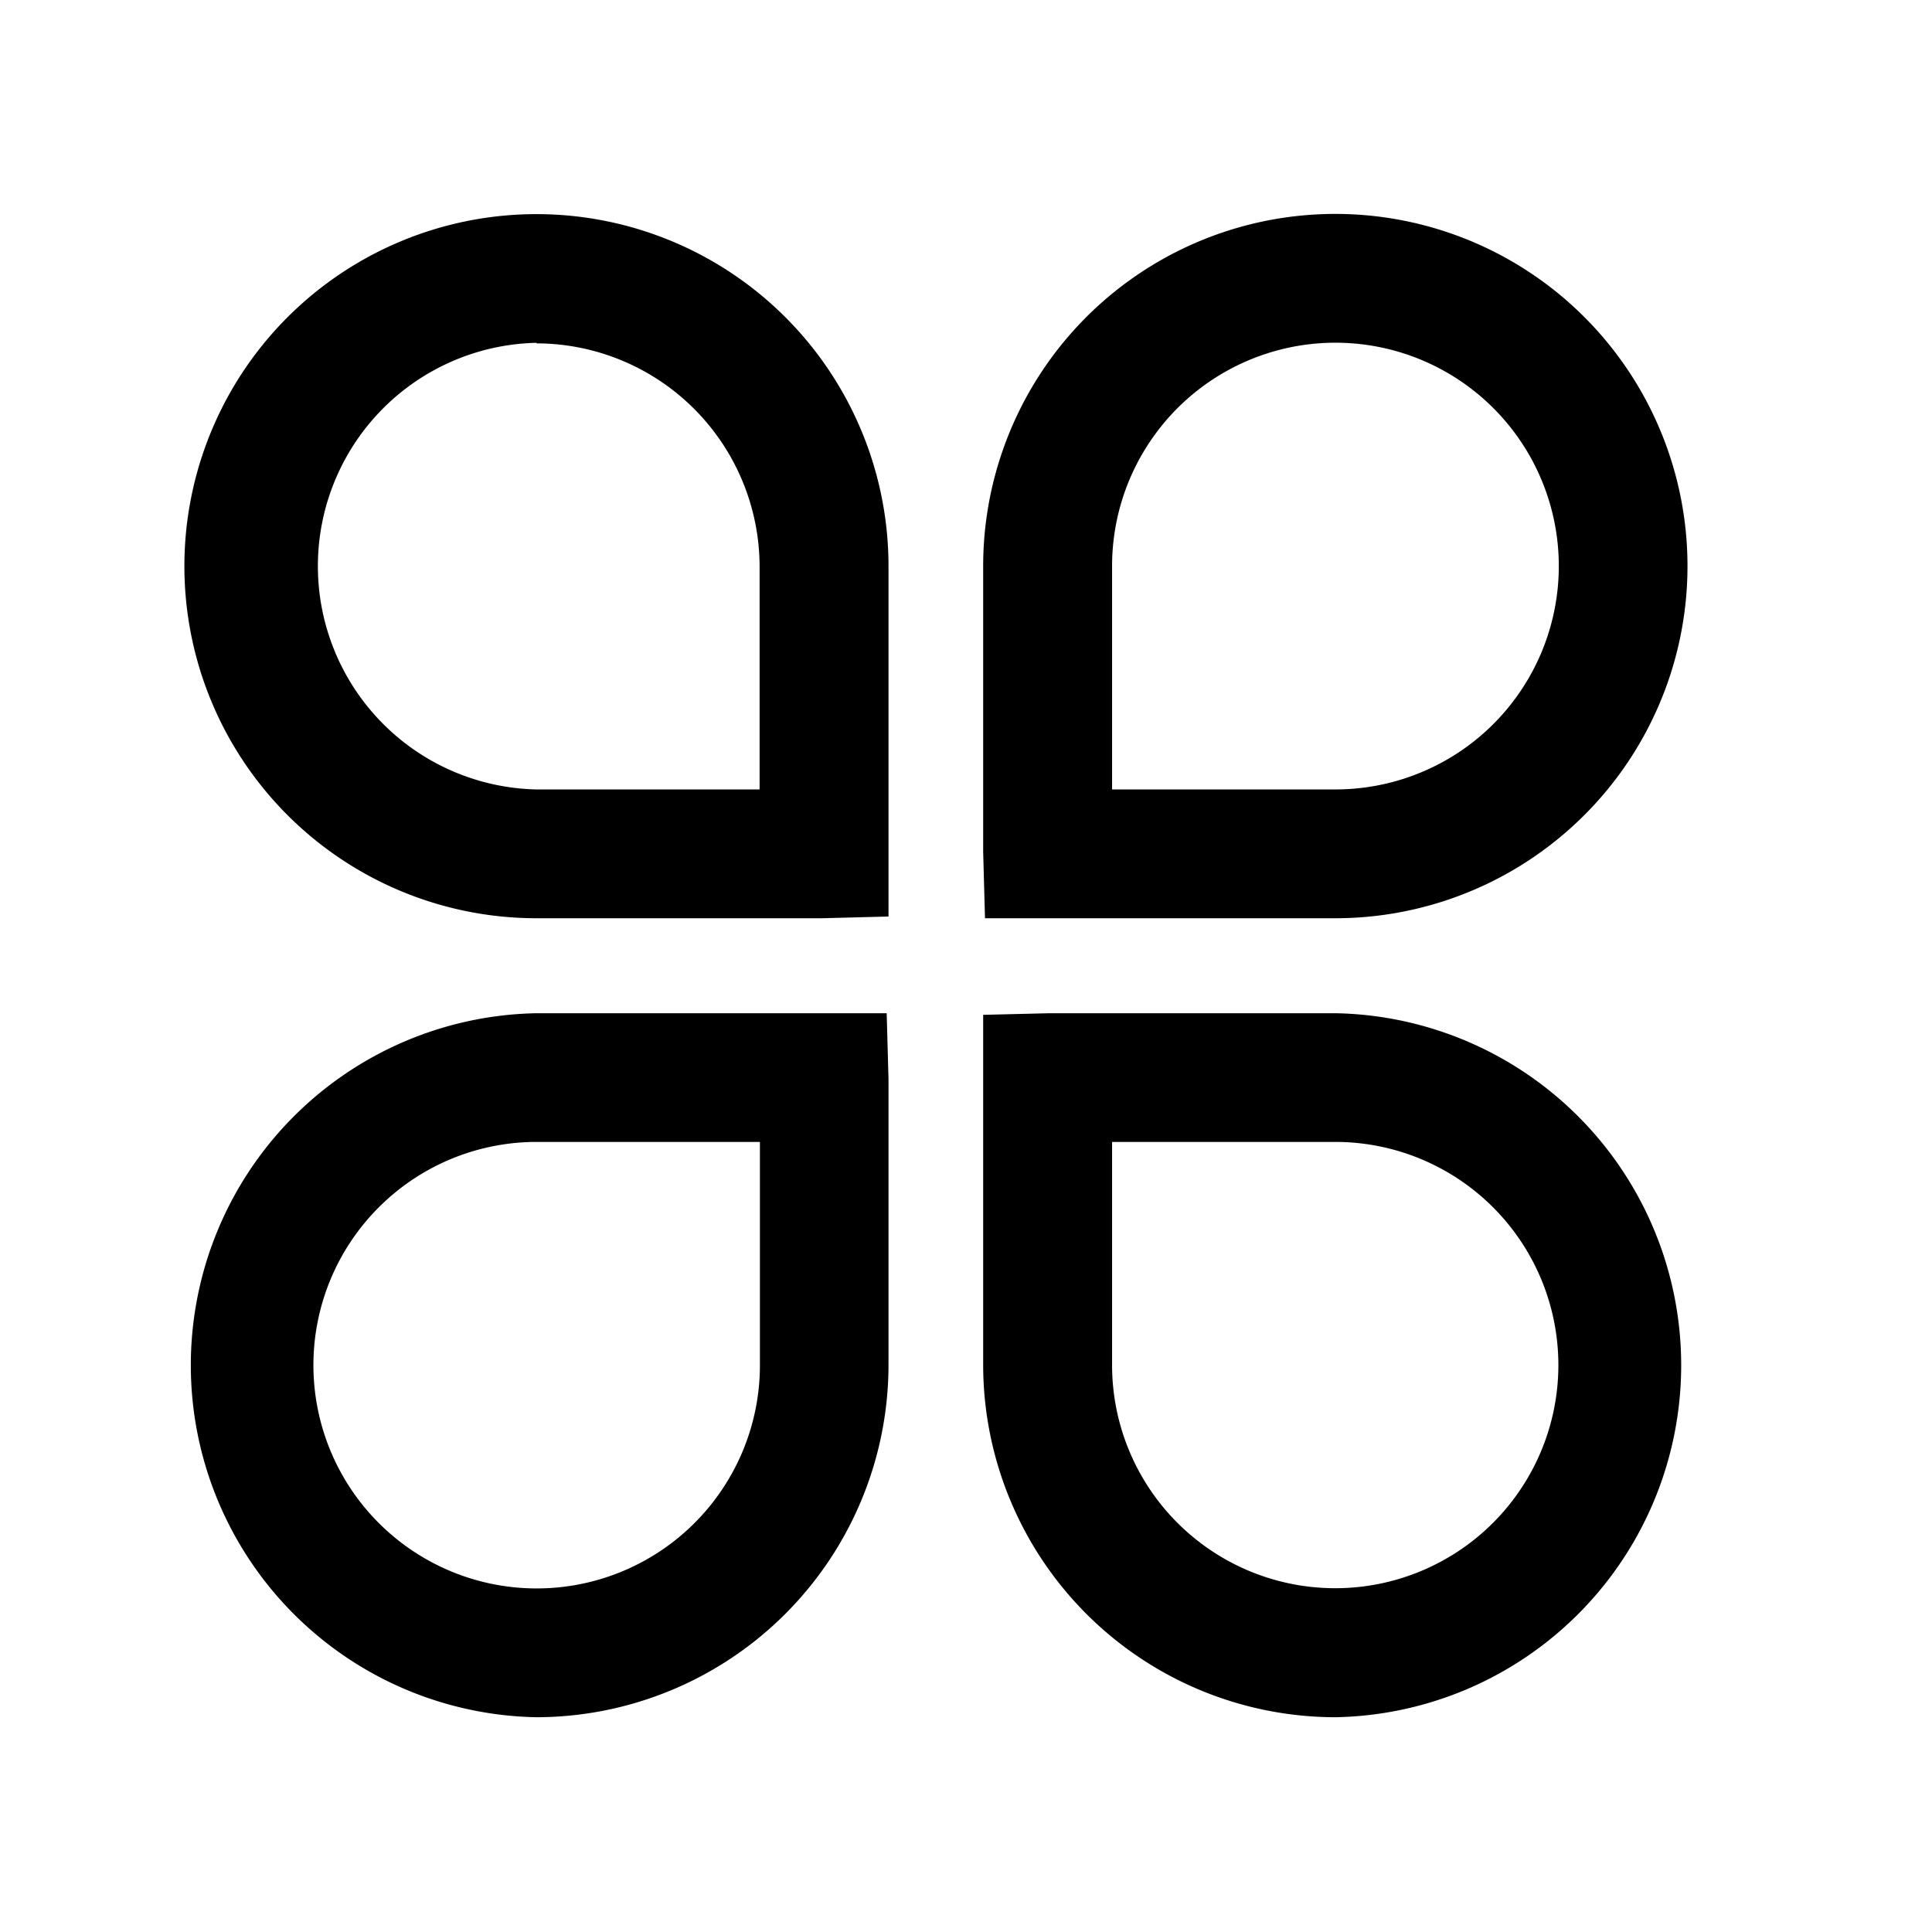
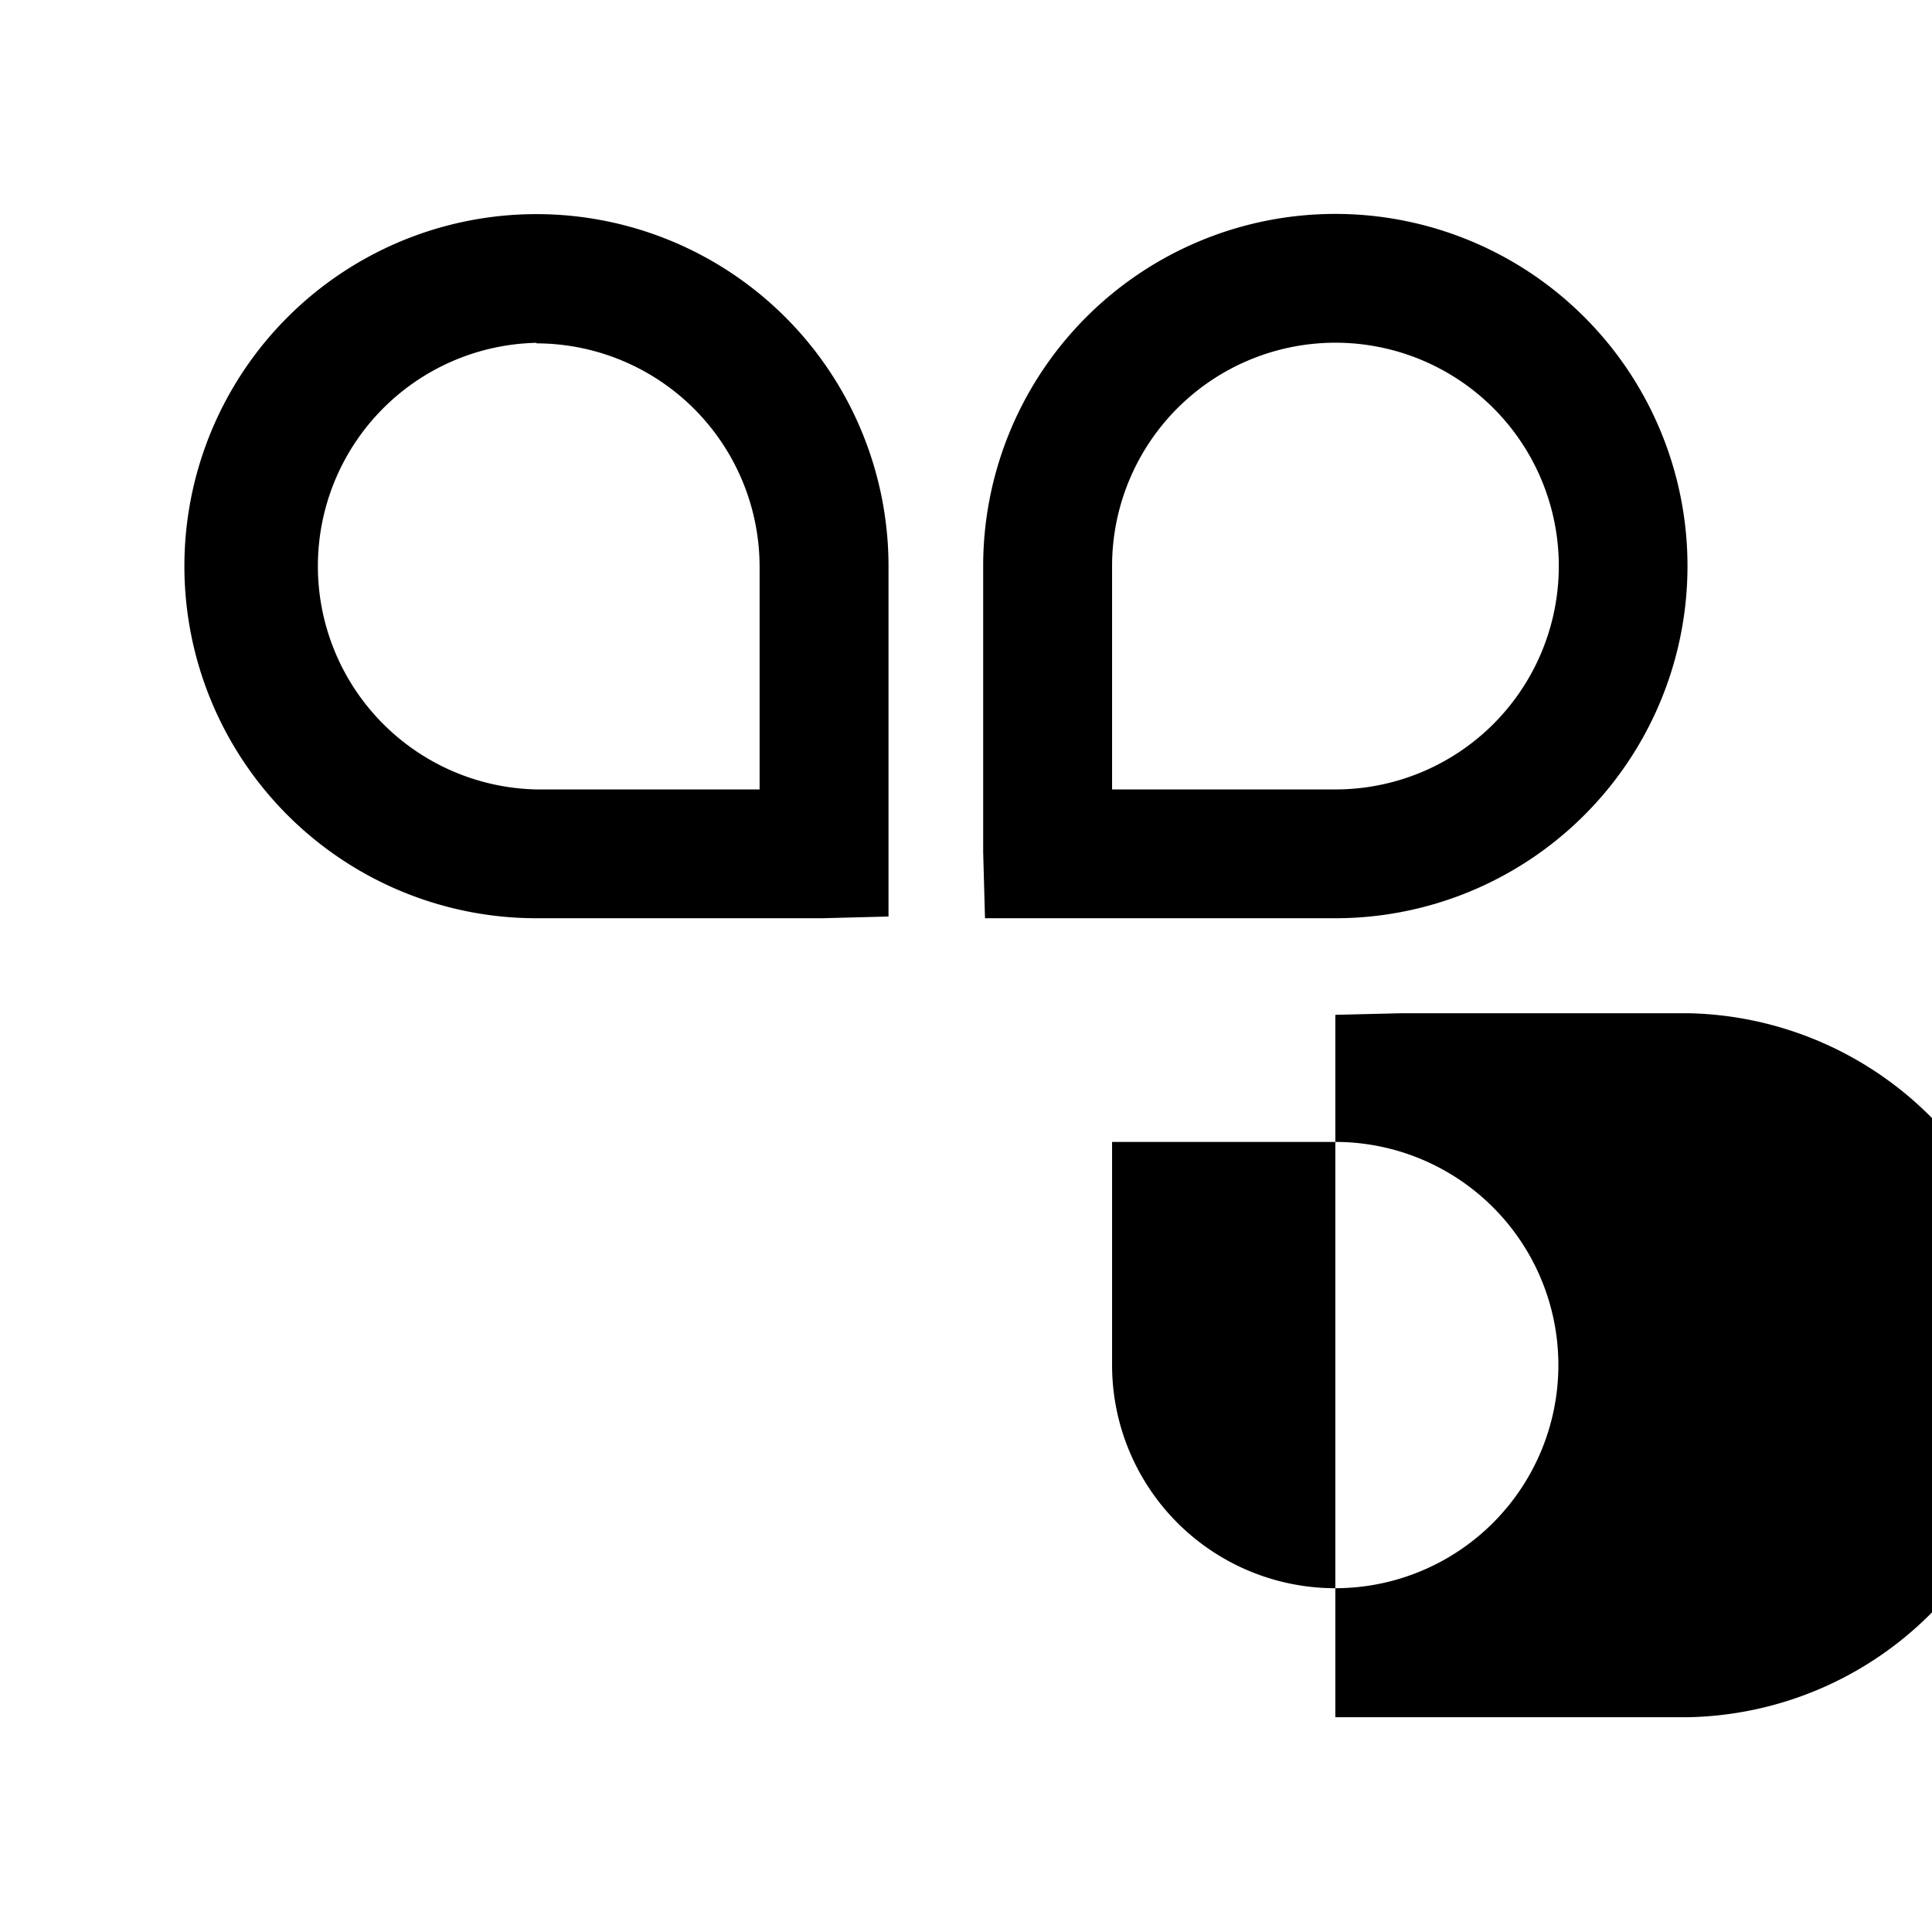
<svg xmlns="http://www.w3.org/2000/svg" class="icon" width="32px" height="32.00px" viewBox="0 0 1024 1024" version="1.1">
  <path d="M435.826 486.684H284.274a186.596 186.596 0 1 1 186.652-186.596v185.685zM284.274 181.703a118.386 118.386 0 0 0 0 236.715h118.329v-118.329A118.5 118.5 0 0 0 284.444 181.988z" />
-   <path d="M284.444 910.165A186.596 186.596 0 0 1 284.444 537.031h185.515l0.967 34.987v151.552A186.88 186.88 0 0 1 284.444 910.165z m0-304.924a118.329 118.329 0 1 0 118.329 118.329v-118.329z" />
  <path d="M707.698 486.684H522.069l-0.967-35.044V300.089a186.652 186.652 0 1 1 186.596 186.596z m-118.272-68.267h118.272a118.386 118.386 0 1 0-118.272-118.329z" />
-   <path d="M707.755 910.165a186.88 186.88 0 0 1-186.652-186.596V537.884l35.1-0.853h151.552a186.596 186.596 0 0 1 0 373.134z m-118.329-304.924v118.329a118.272 118.272 0 1 0 118.329-118.329z" />
+   <path d="M707.755 910.165V537.884l35.1-0.853h151.552a186.596 186.596 0 0 1 0 373.134z m-118.329-304.924v118.329a118.272 118.272 0 1 0 118.329-118.329z" />
</svg>